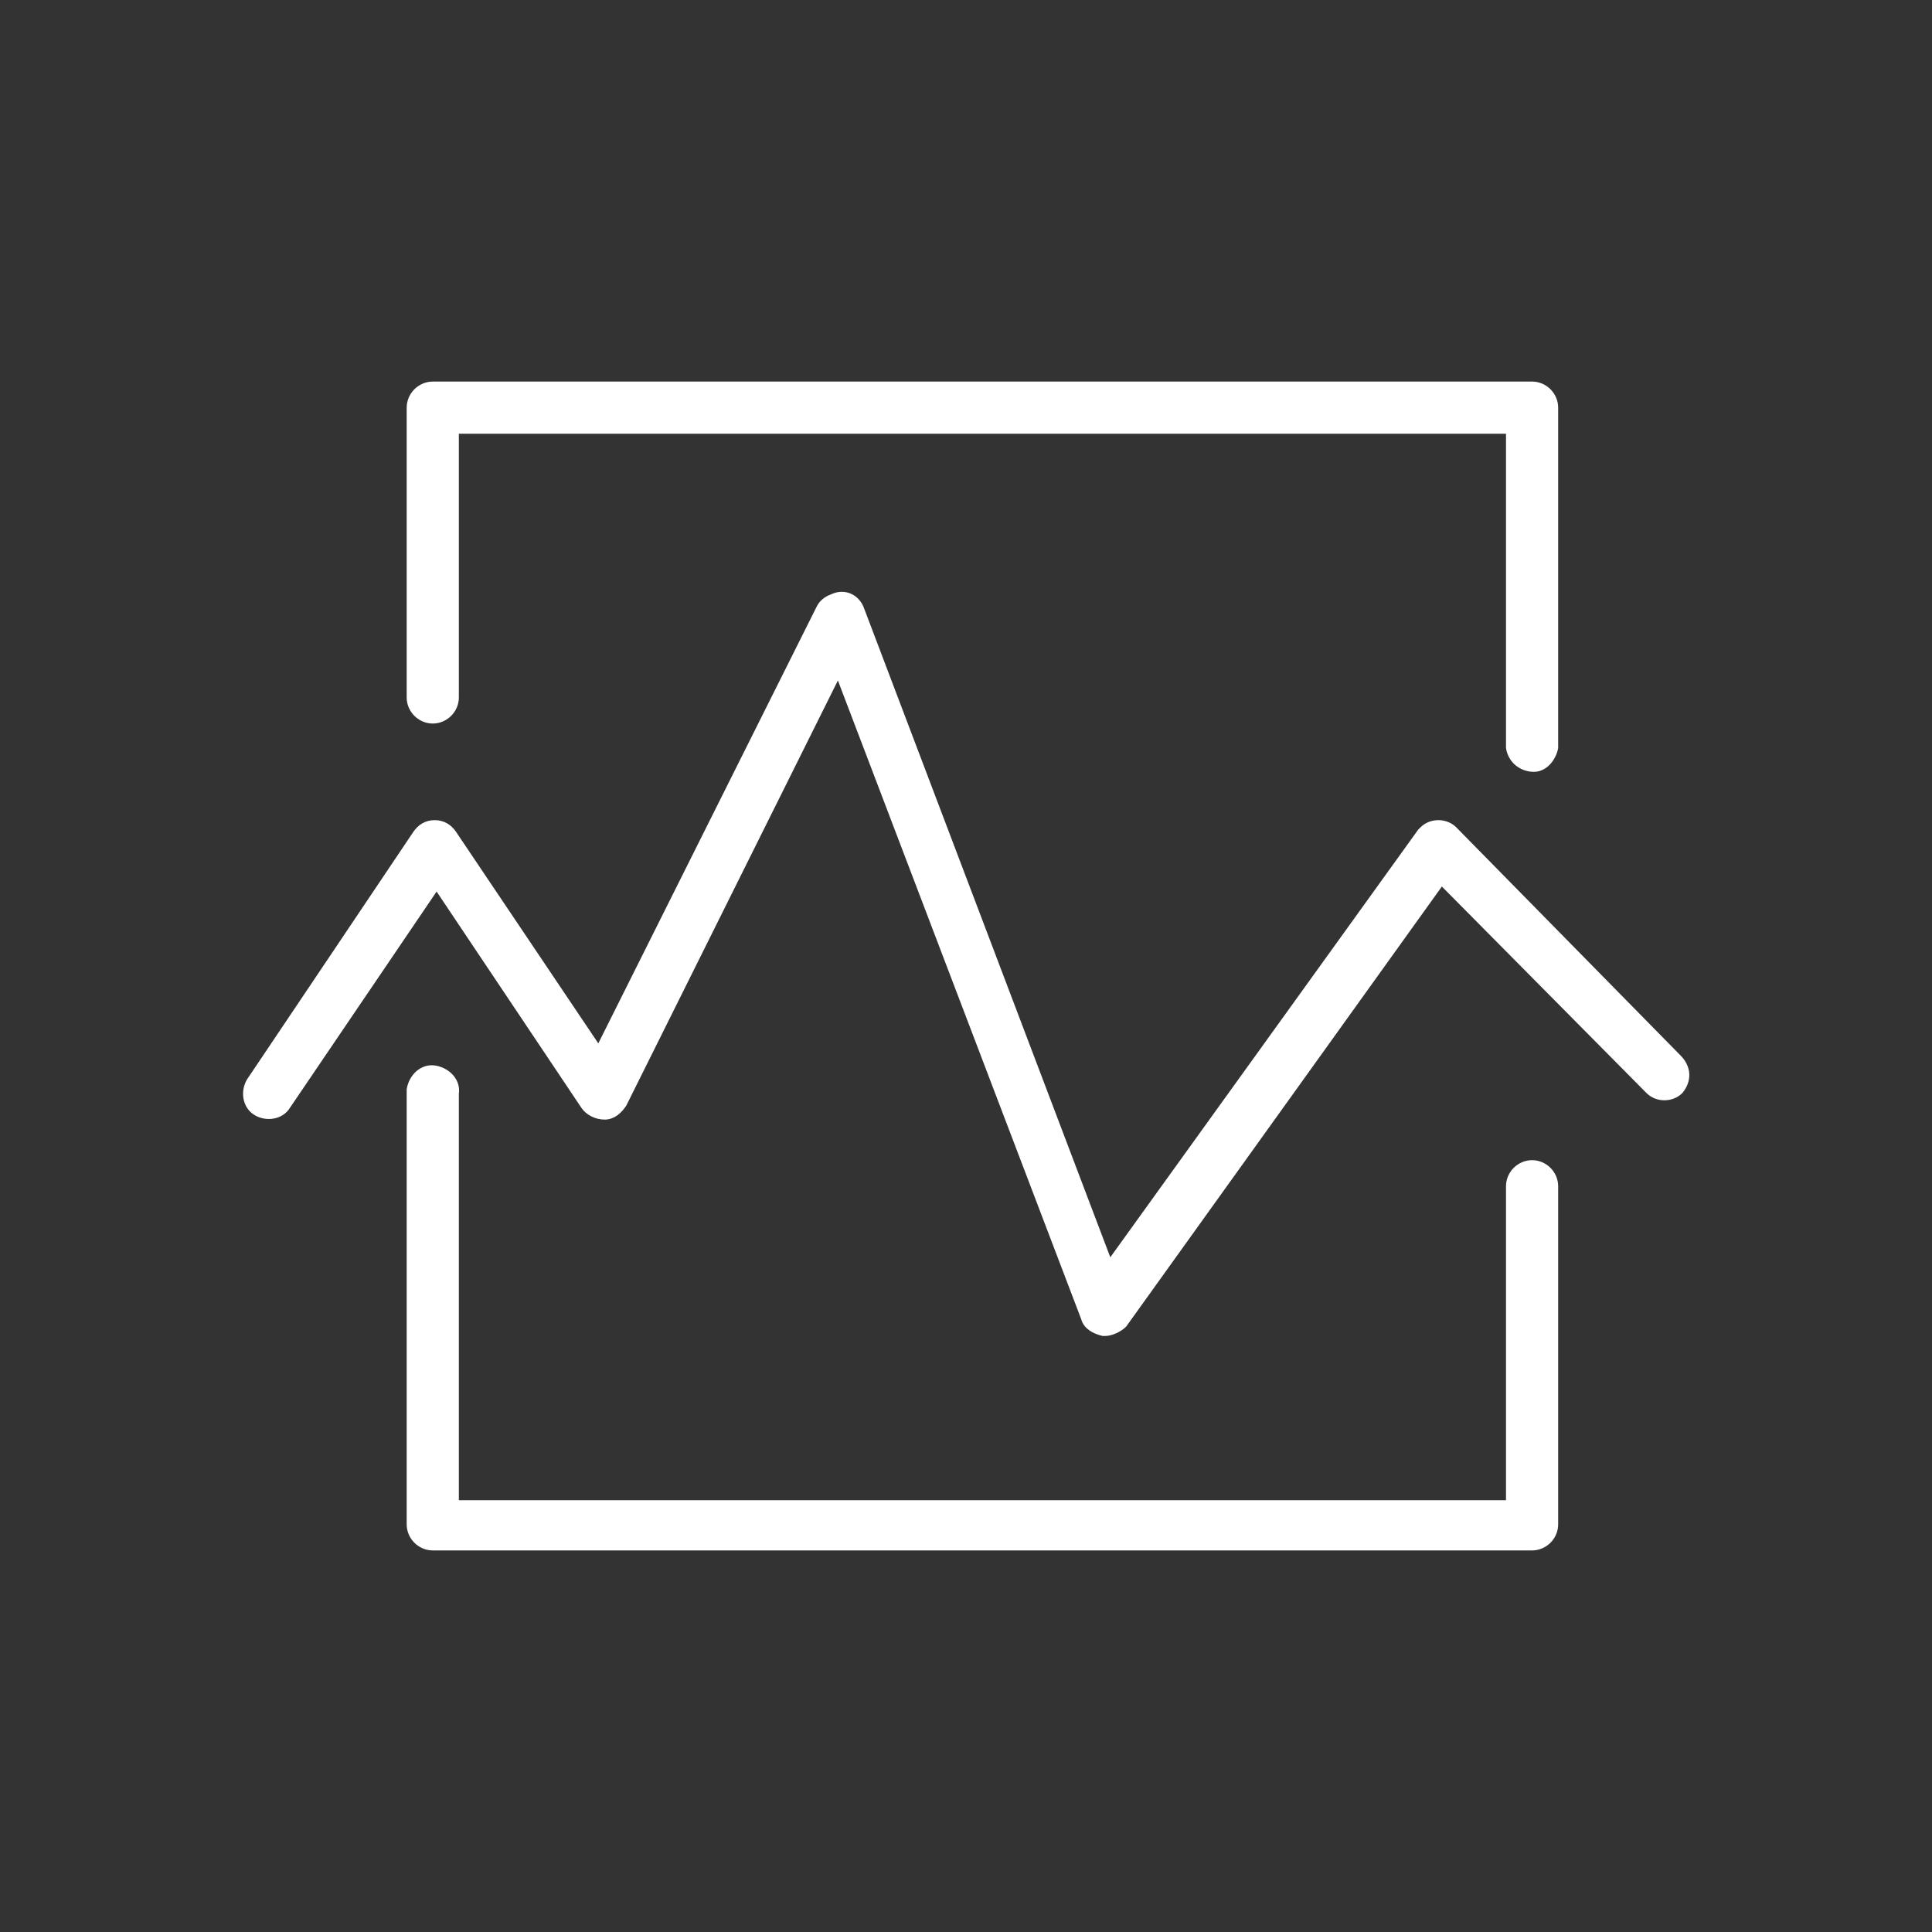
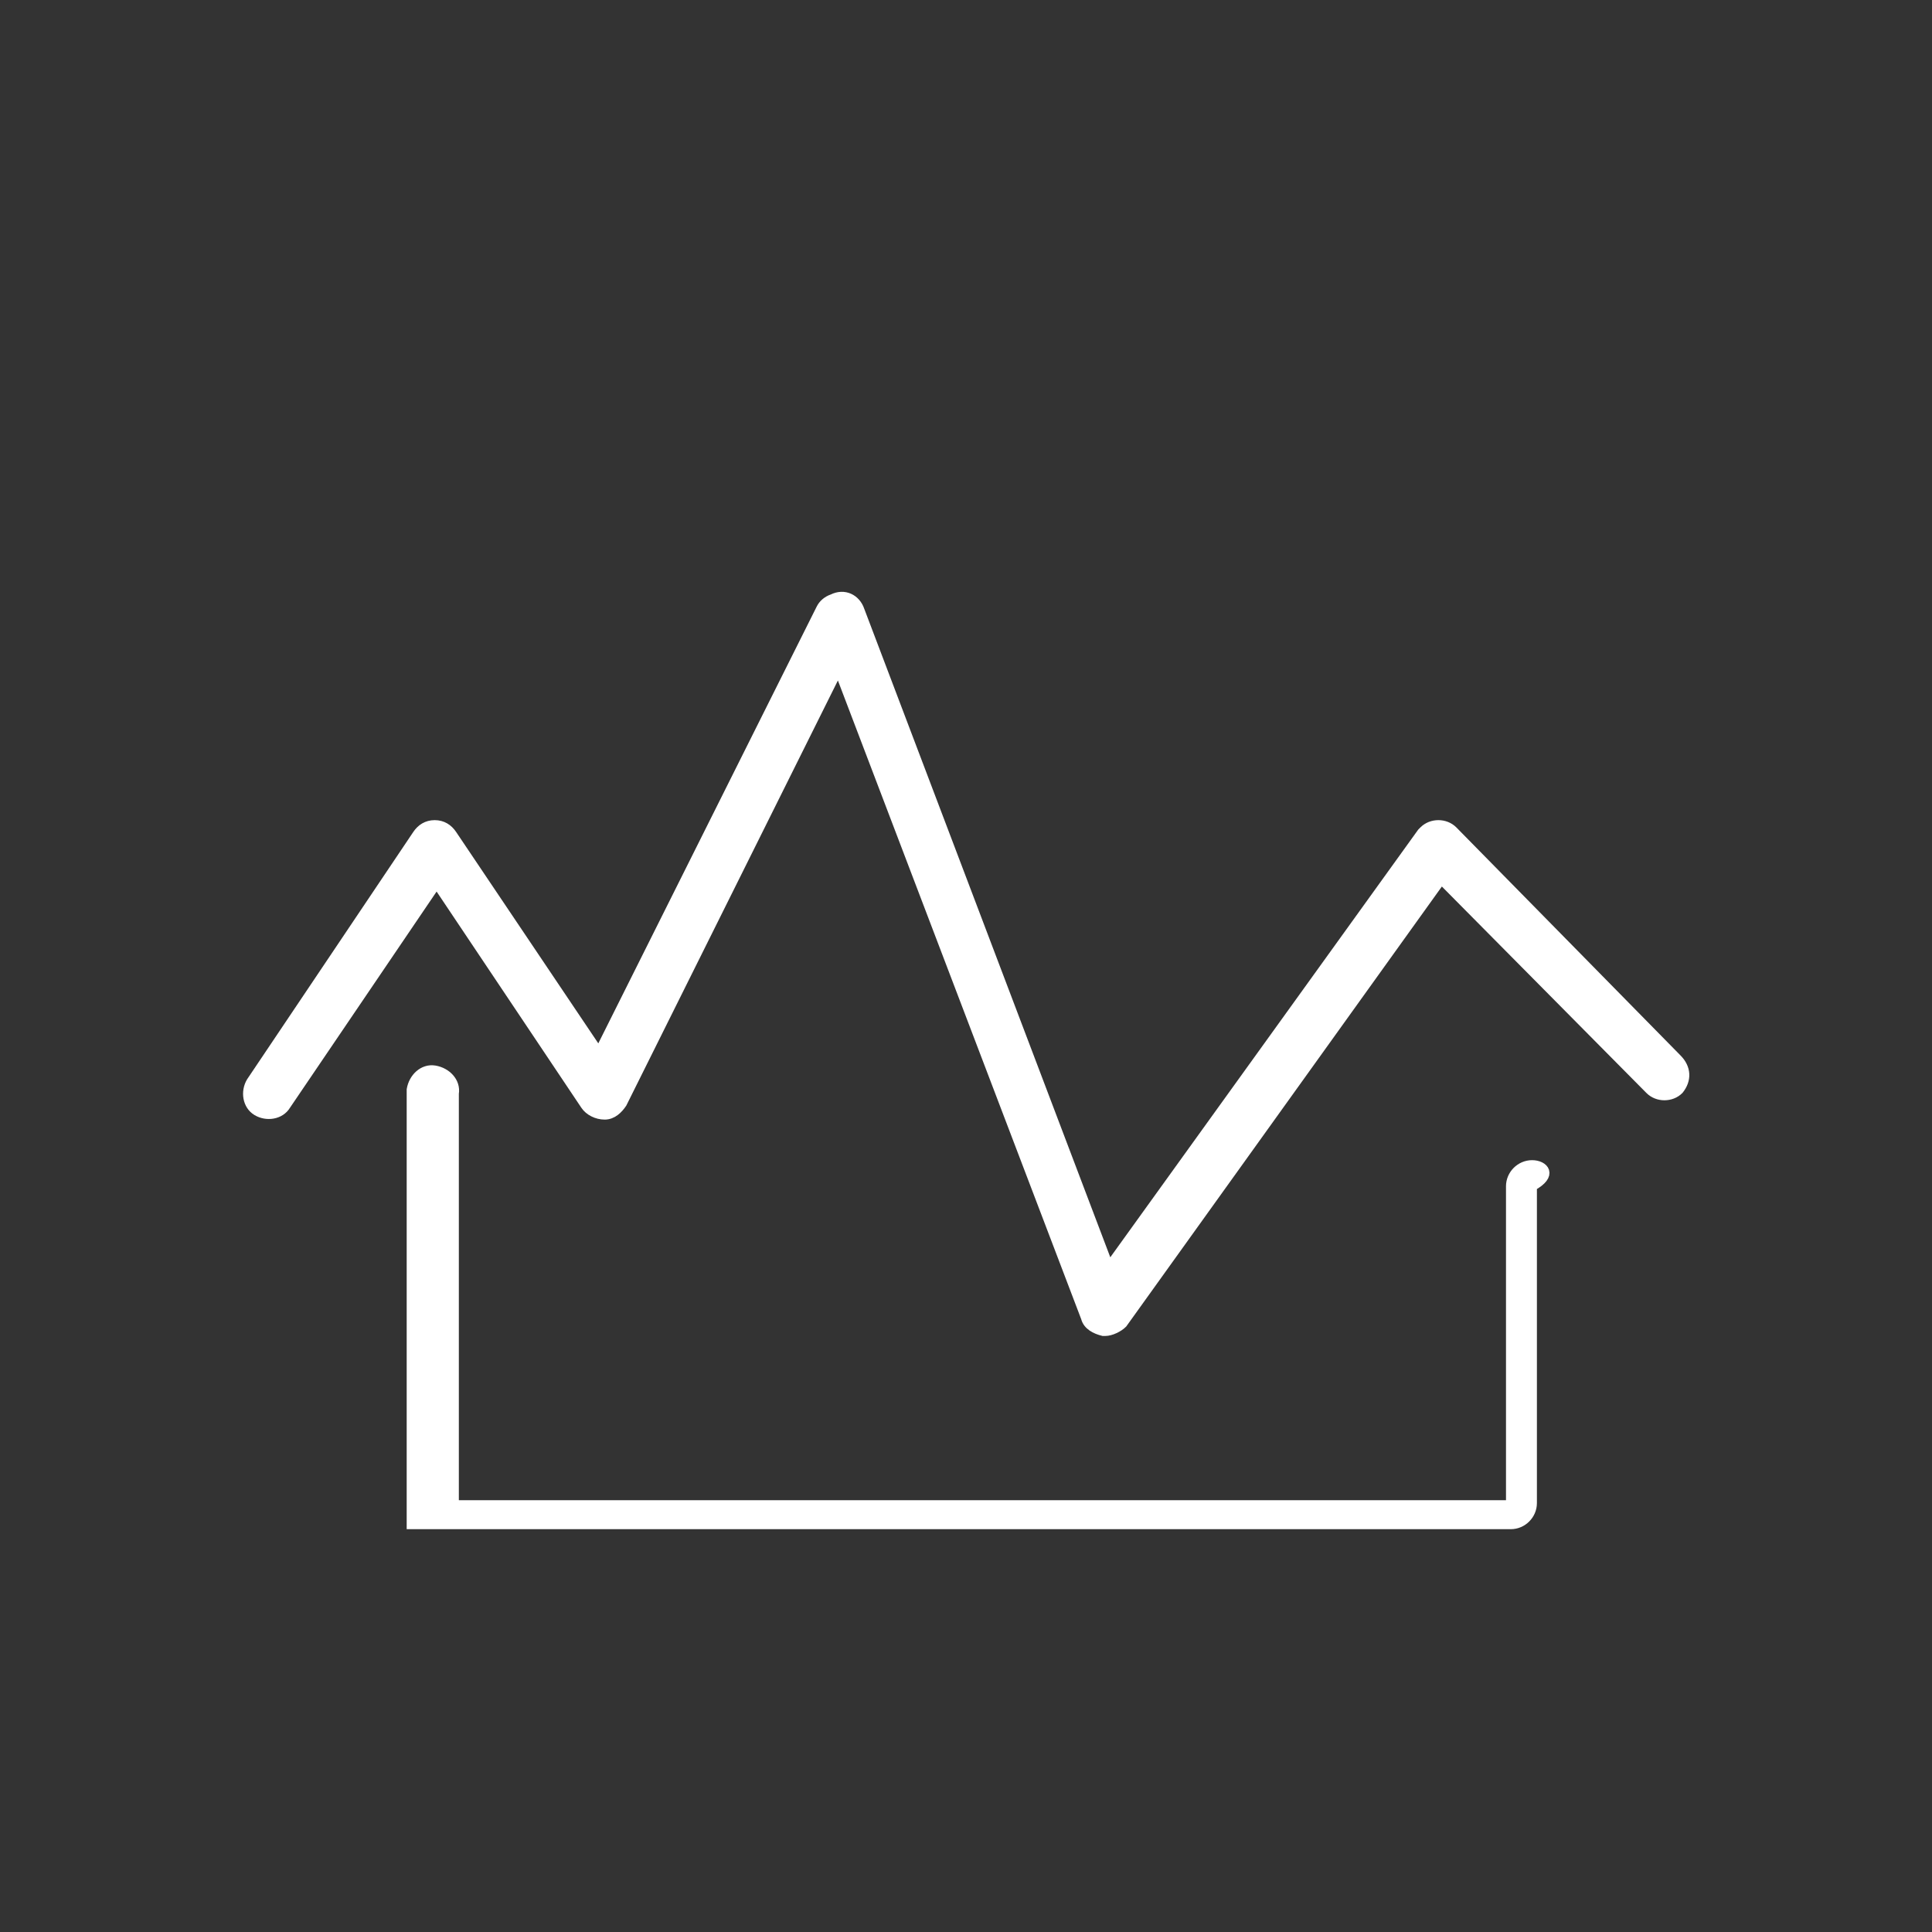
<svg xmlns="http://www.w3.org/2000/svg" id="Слой_1" x="0px" y="0px" viewBox="0 0 100 100" style="enable-background:new 0 0 100 100;" xml:space="preserve">
  <rect x="0" y="0" width="100" height="100" fill="#333333" stroke="none" />
  <style type="text/css"> .st0{fill:#FFFFFF;stroke:#FFFFFF;stroke-width:0.5;stroke-miterlimit:10;} </style>
  <title>pa_3</title>
  <g id="Слой_4">
-     <path class="st0" d="M79.3,60.3c-0.6,0-1.1,0.5-1.1,1.1v16.5H23.5V56.6c0.1-0.6-0.4-1.1-1-1.2c-0.6-0.1-1.1,0.4-1.2,1 c0,0.1,0,0.1,0,0.2v22.3c0,0.6,0.5,1.1,1.1,1.1h56.9c0.6,0,1.1-0.5,1.1-1.1V61.4C80.4,60.8,79.9,60.3,79.3,60.3z" />
-     <path class="st0" d="M22.4,37.2c0.6,0,1.1-0.5,1.1-1.1l0,0V22.2h54.7v16.5c0.1,0.6,0.6,1,1.2,1c0.5,0,0.9-0.5,1-1V21.1 c0-0.6-0.5-1.1-1.1-1.1H22.4c-0.6,0-1.1,0.5-1.1,1.1v15C21.3,36.7,21.8,37.2,22.4,37.2C22.4,37.2,22.4,37.2,22.4,37.2z" />
+     <path class="st0" d="M79.3,60.3c-0.6,0-1.1,0.5-1.1,1.1v16.5H23.5V56.6c0.1-0.6-0.4-1.1-1-1.2c-0.6-0.1-1.1,0.4-1.2,1 c0,0.1,0,0.1,0,0.2v22.3h56.9c0.6,0,1.1-0.5,1.1-1.1V61.4C80.4,60.8,79.9,60.3,79.3,60.3z" />
    <path class="st0" d="M86.8,54.8L75.2,43c-0.4-0.4-1.1-0.4-1.5,0c0,0-0.1,0.1-0.1,0.1L57.4,65.6l-12.9-34c-0.2-0.6-0.8-0.9-1.4-0.6 c-0.3,0.1-0.5,0.3-0.6,0.5L31,54.5l-7.6-11.3c-0.2-0.3-0.5-0.5-0.9-0.5c-0.4,0-0.7,0.2-0.9,0.5L13,56c-0.3,0.5-0.2,1.2,0.3,1.5 c0.5,0.3,1.2,0.2,1.5-0.3l7.8-11.5l7.7,11.5c0.2,0.3,0.6,0.5,1,0.5c0.4,0,0.7-0.3,0.9-0.6l11.2-22.5l12.8,33.6 c0.1,0.4,0.5,0.6,0.9,0.7h0.1c0.3,0,0.7-0.2,0.9-0.4l16.5-23l10.8,10.9c0.4,0.4,1.1,0.4,1.5,0C87.3,55.9,87.3,55.3,86.8,54.8z" />
  </g>
</svg>